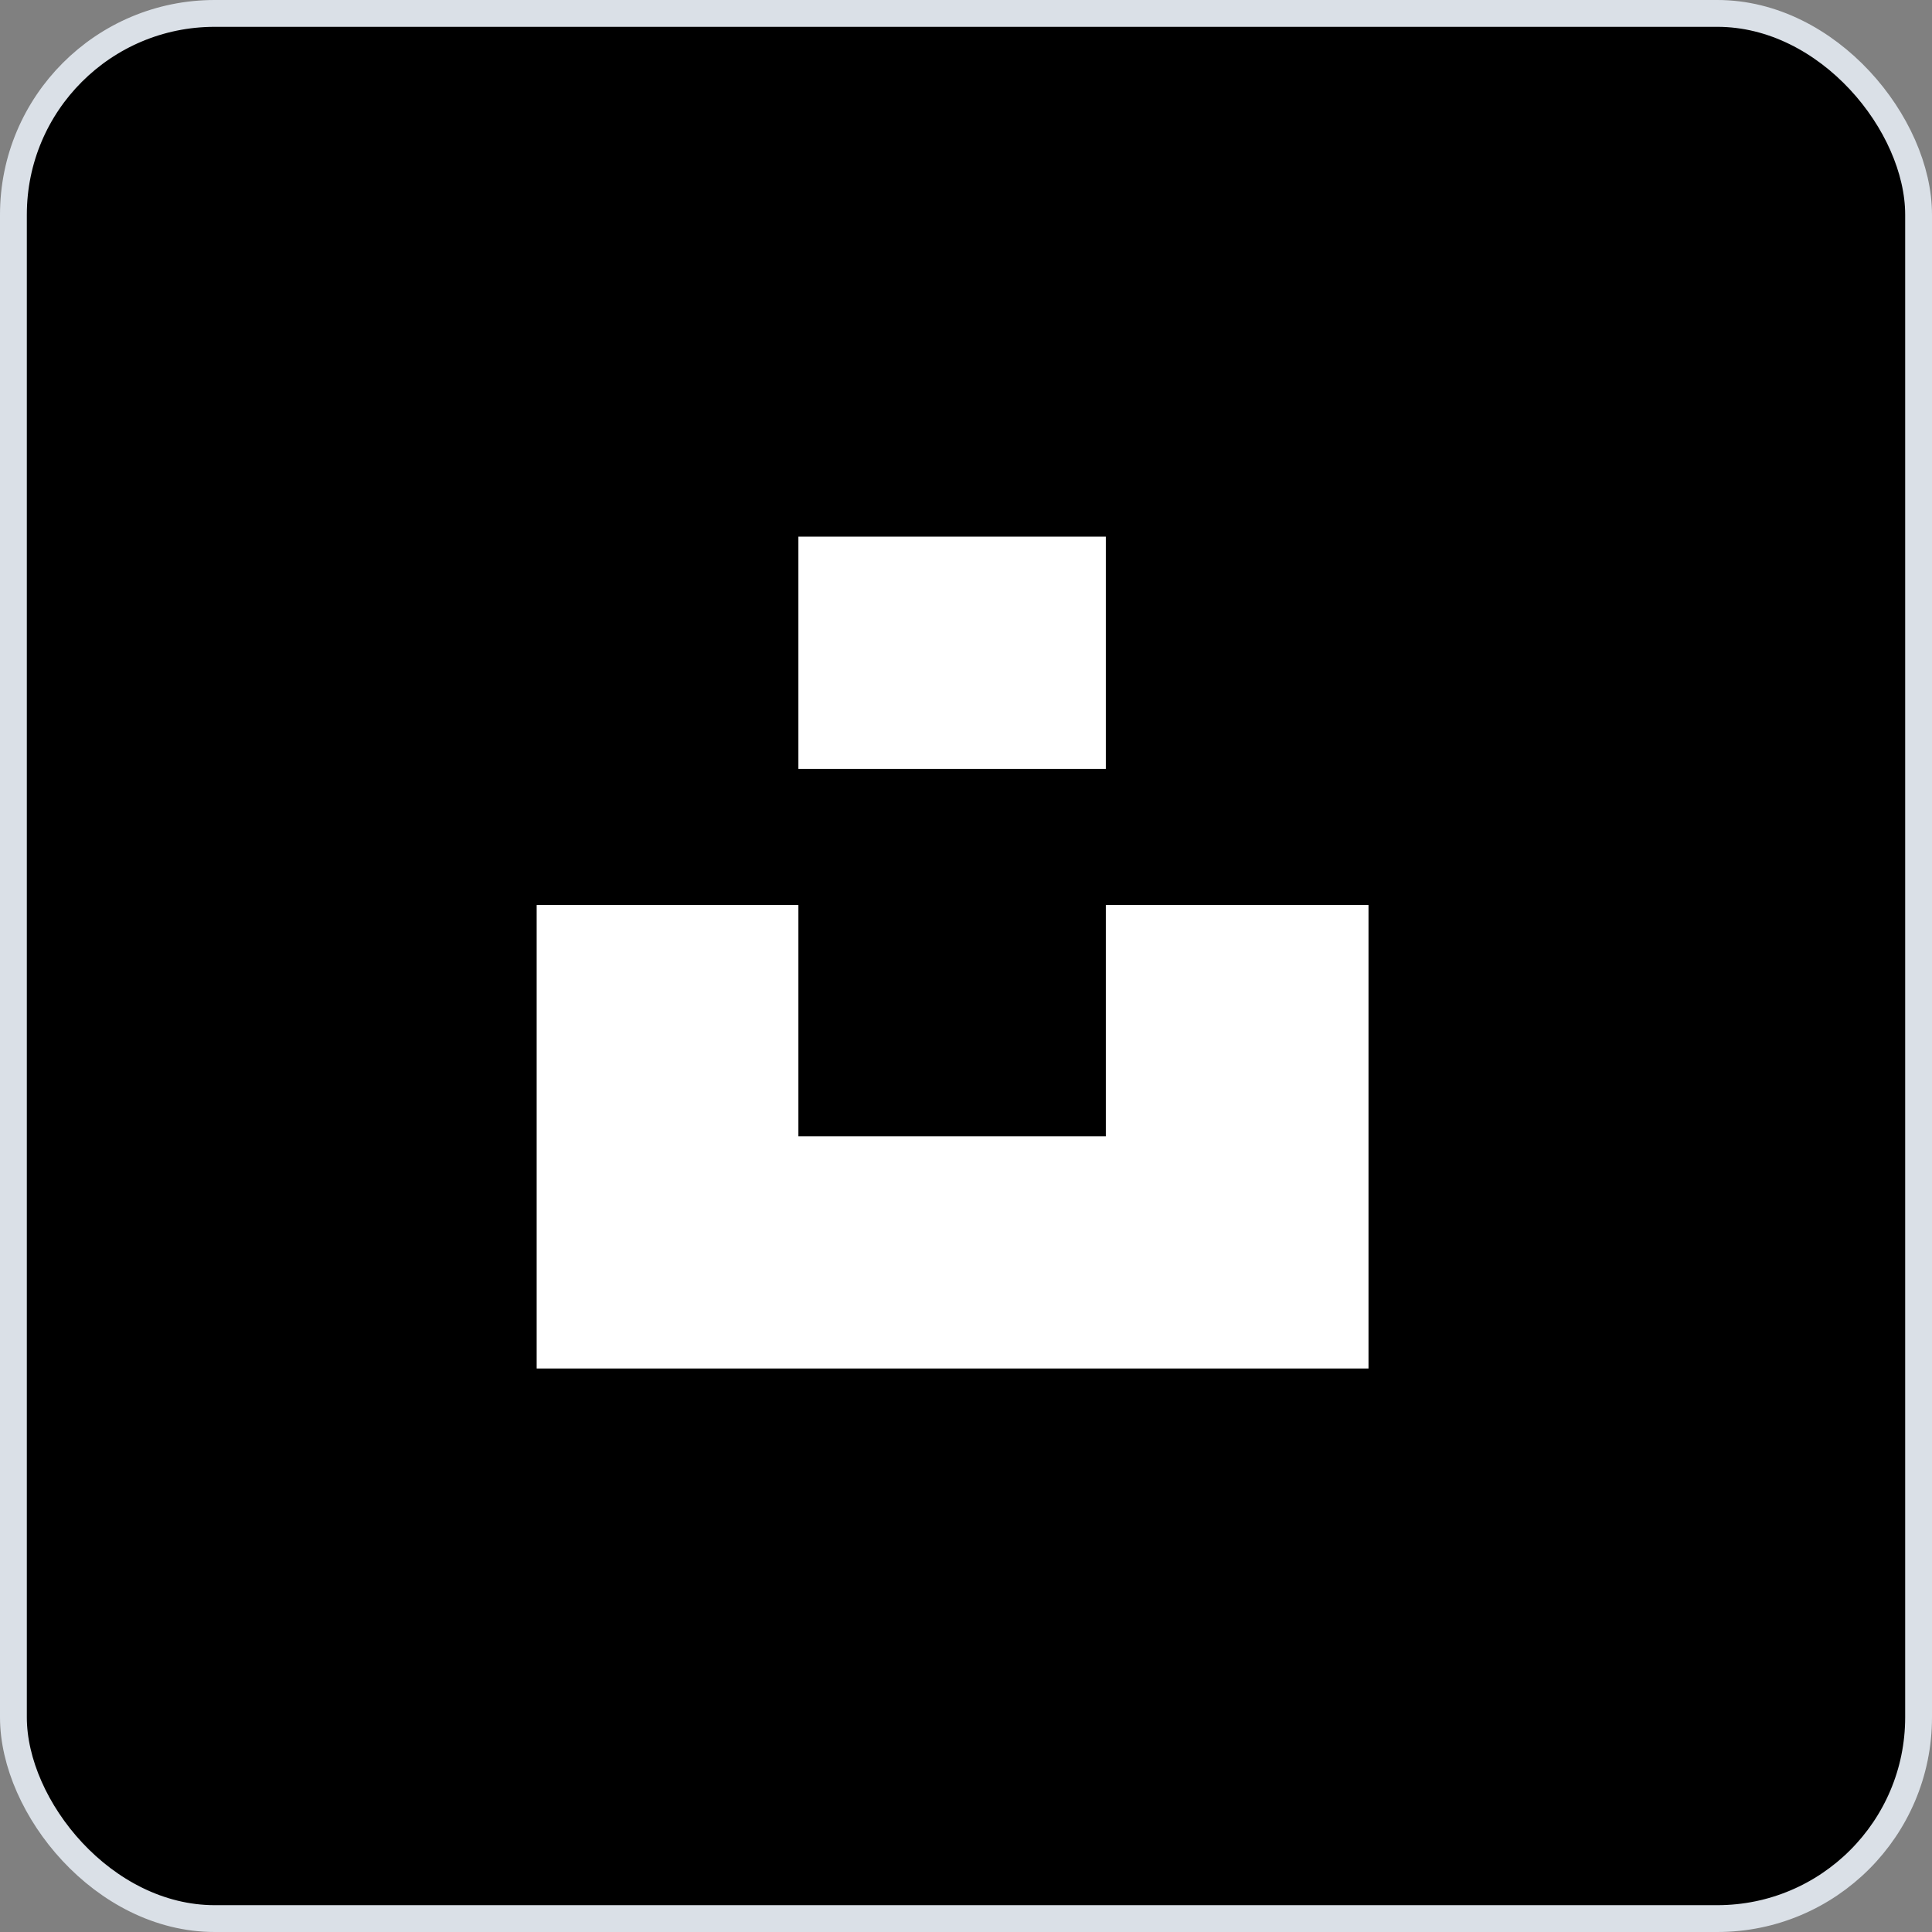
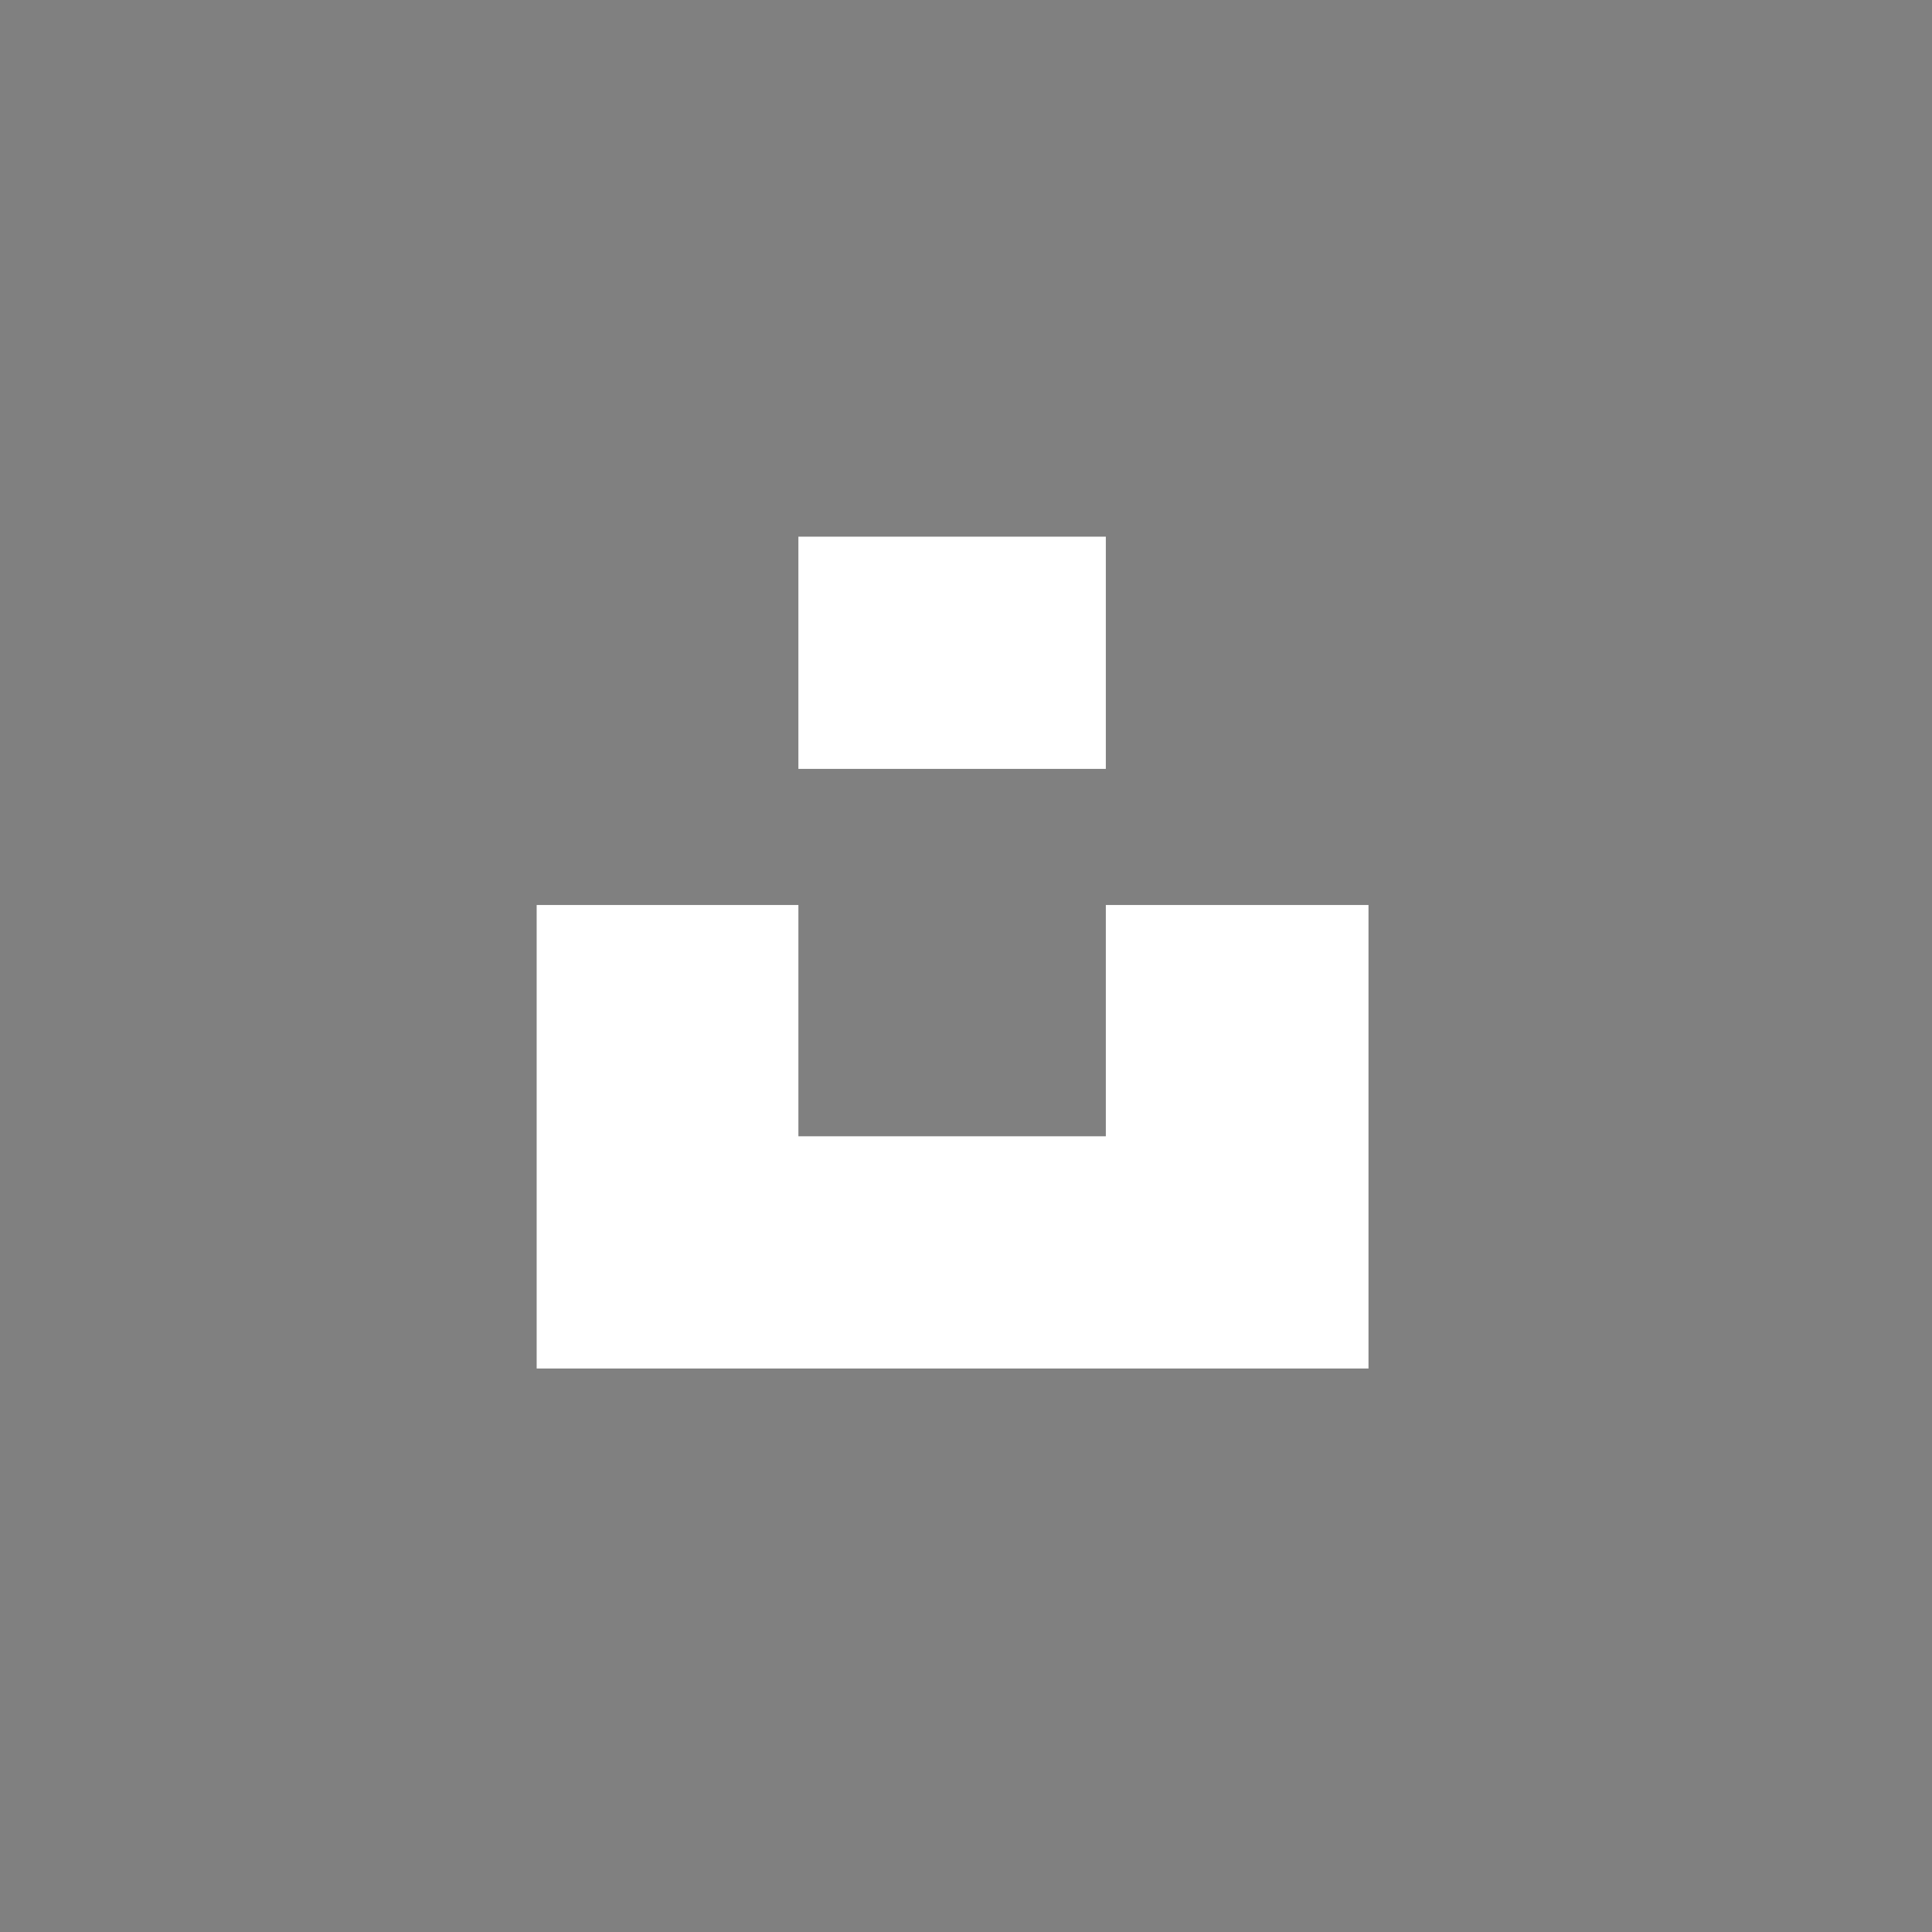
<svg xmlns="http://www.w3.org/2000/svg" width="72" height="72" viewBox="0 0 72 72" fill="none">
  <rect x="0" y="0" width="72" height="72" fill="#808080" stroke="none" />
-   <rect x="0.5" y="0.5" width="71" height="71" rx="7.5" fill="black" stroke="#DAE0E7" />
-   <path d="M41.246 33.727H51V51H20V33.727H29.754V42.346H41.211V33.727H41.246ZM41.246 20H29.754V28.654H41.211V20H41.246Z" fill="white" />
+   <path d="M41.246 33.727H51V51H20V33.727H29.754V42.346H41.211V33.727ZM41.246 20H29.754V28.654H41.211V20H41.246Z" fill="white" />
</svg>